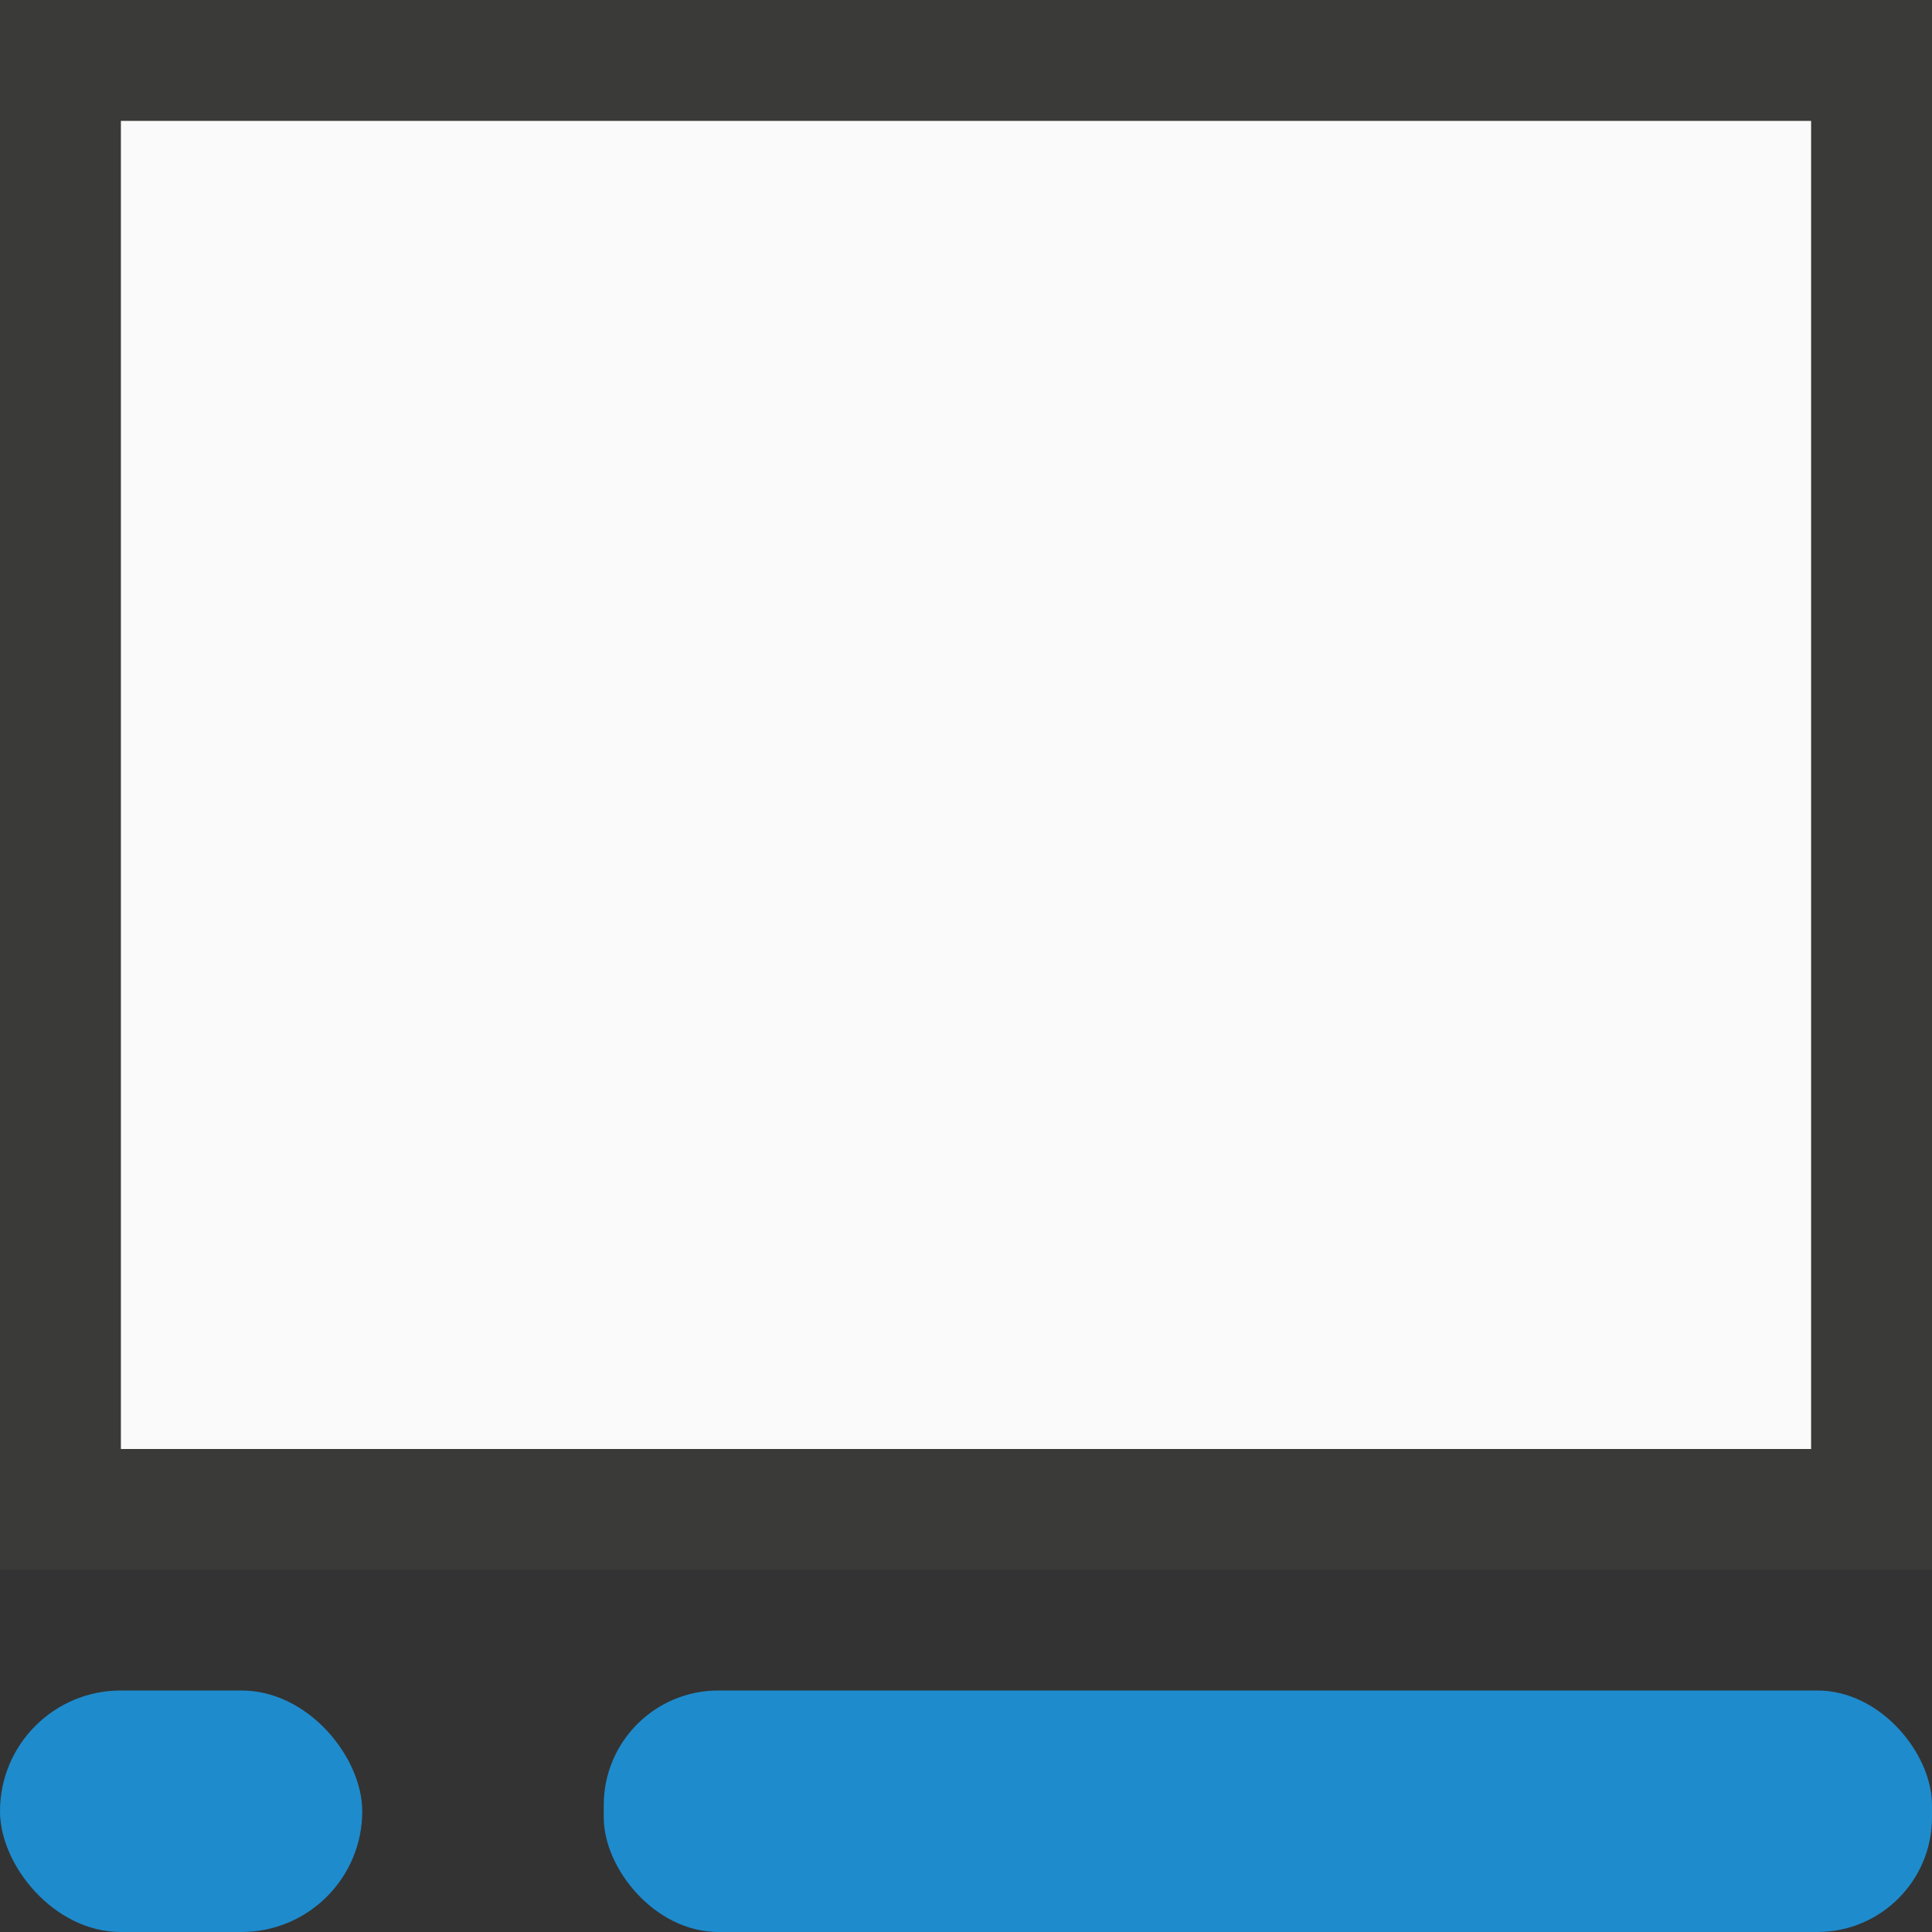
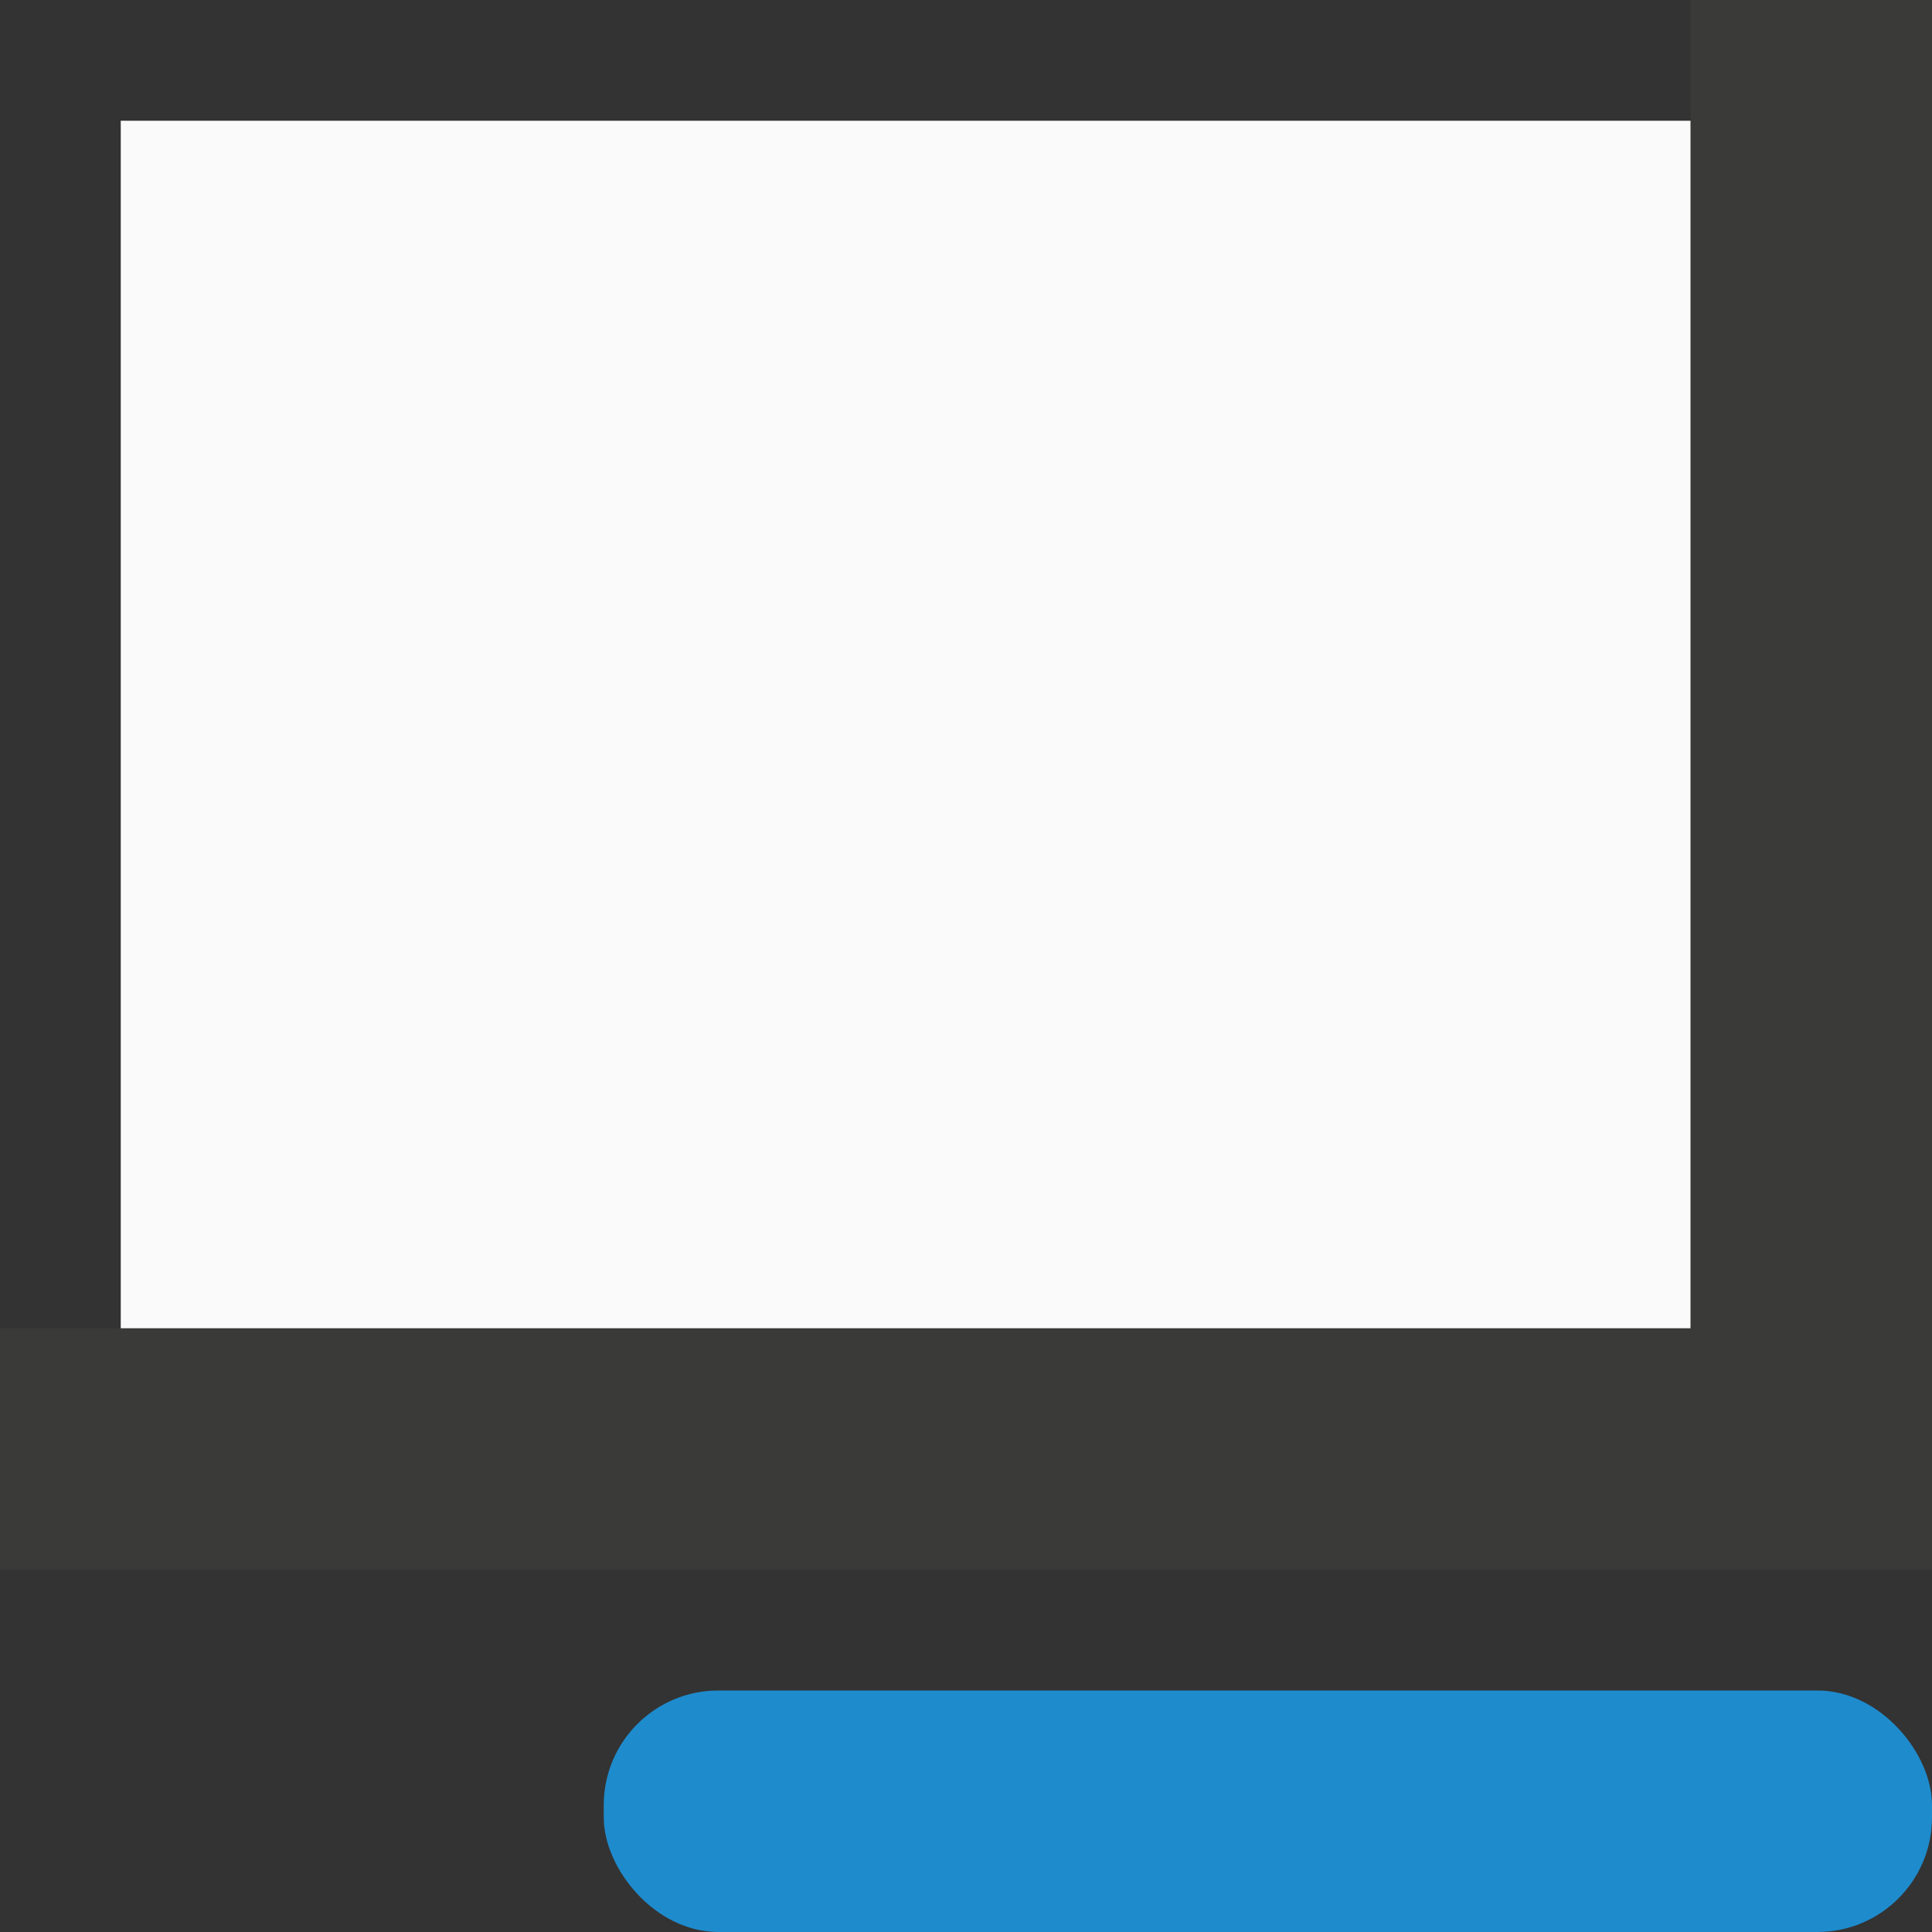
<svg xmlns="http://www.w3.org/2000/svg" viewBox="0 0 16 16">
  <rect x="0" y="0" width="16" height="16" fill="#333333" stroke="none" />
  <path d="m1 1h14v11h-14z" fill="#fafafa" />
-   <path d="m0 0v13h16v-13zm1 1h14v11h-14z" fill="#3a3a38" />
+   <path d="m0 0v13h16v-13zh14v11h-14z" fill="#3a3a38" />
  <g fill="#1e8bcd">
-     <rect height="2" ry="1" width="3" y="14" />
    <rect height="2" ry=".949" width="11" x="5" y="14" />
  </g>
</svg>